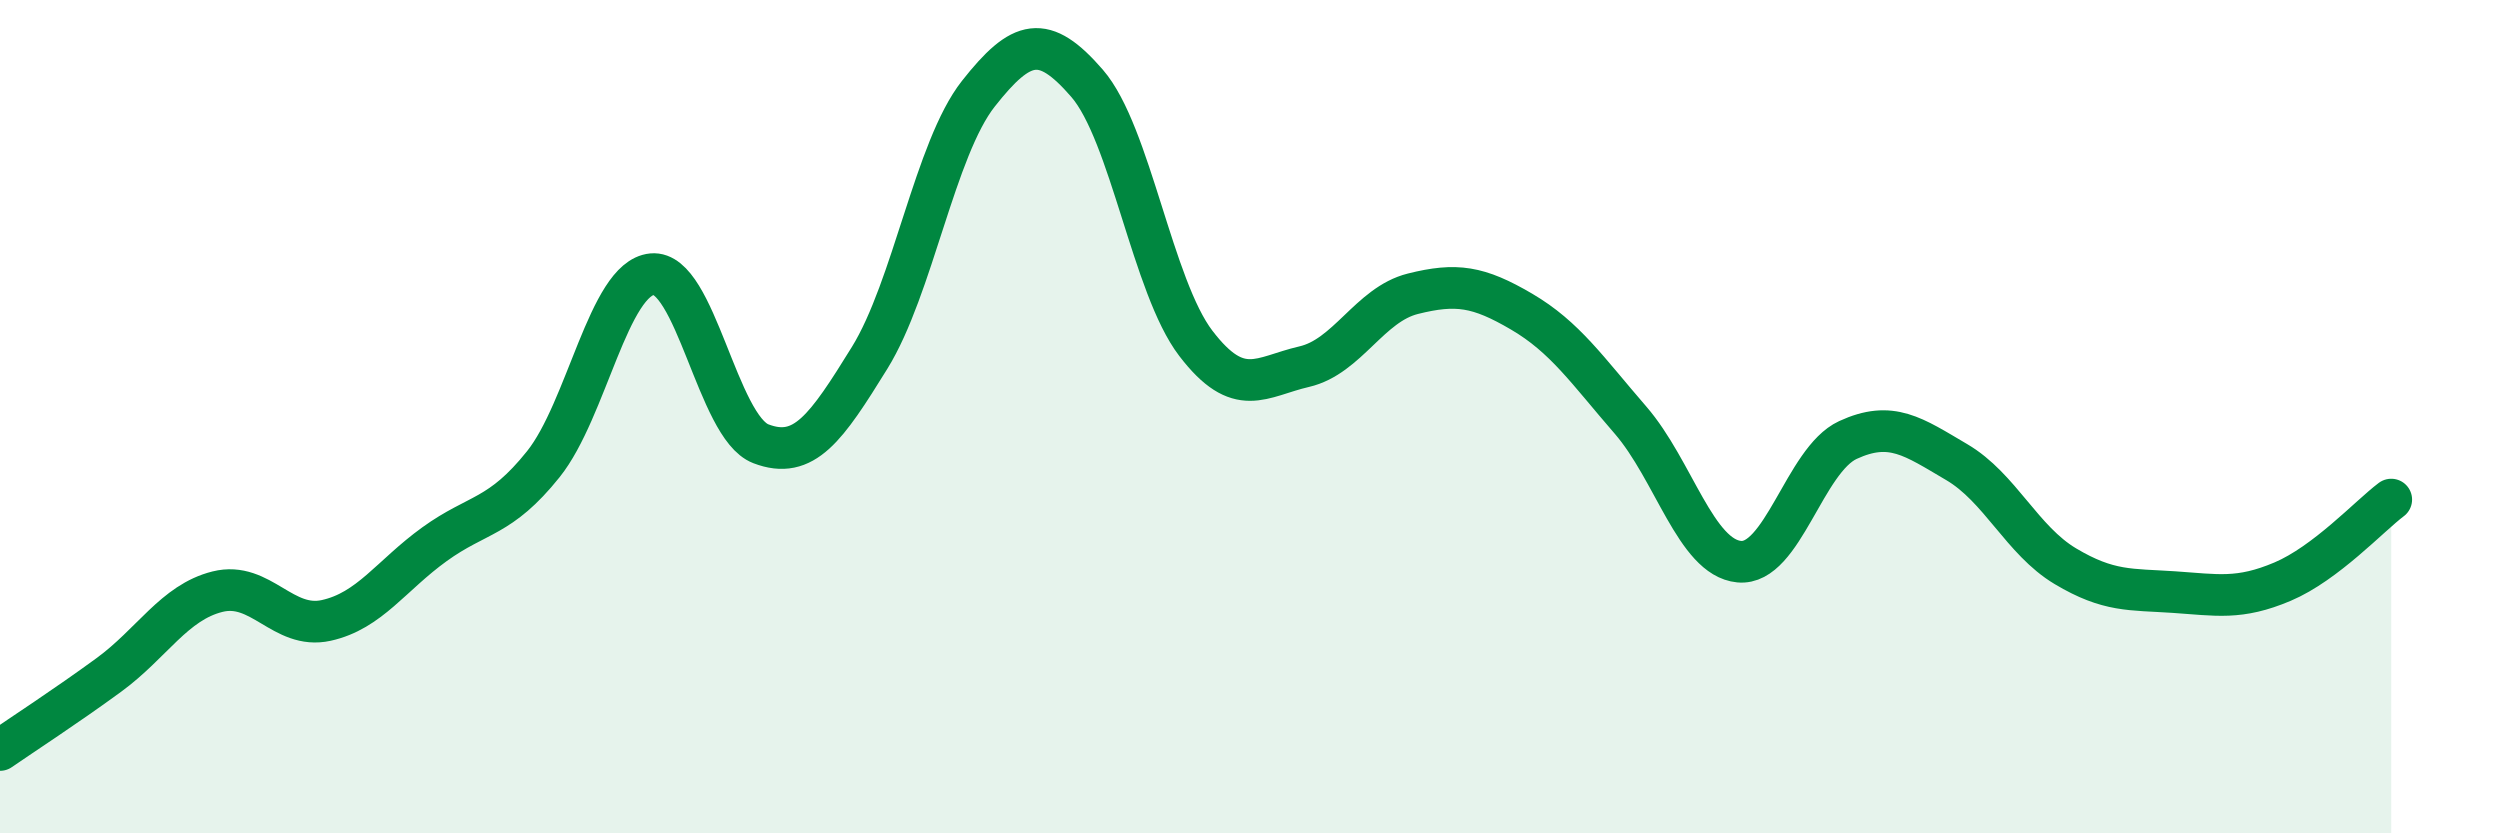
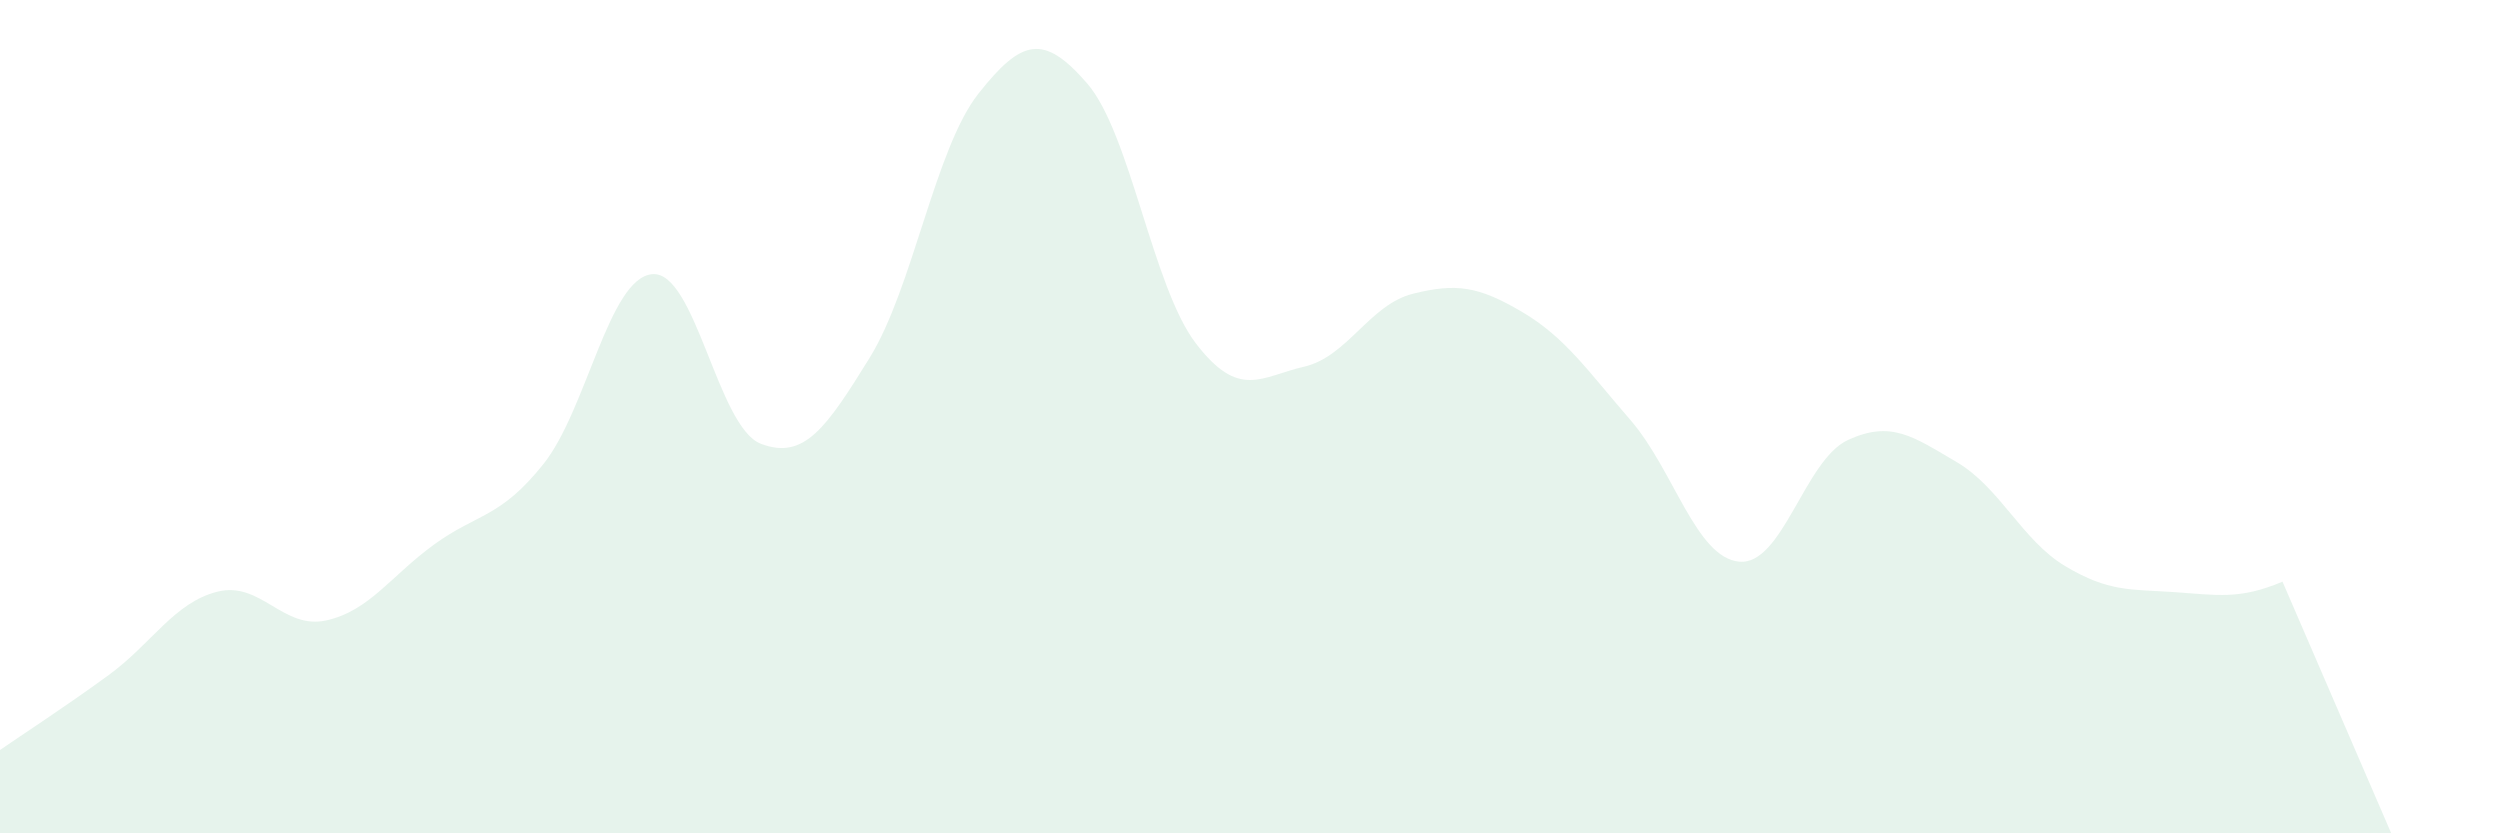
<svg xmlns="http://www.w3.org/2000/svg" width="60" height="20" viewBox="0 0 60 20">
-   <path d="M 0,18 C 0.52,17.64 1.57,16.96 2.61,16.2 C 3.65,15.44 4.18,14.46 5.22,14.2 C 6.26,13.94 6.79,15.12 7.83,14.89 C 8.87,14.66 9.39,13.81 10.43,13.06 C 11.47,12.31 12,12.44 13.04,11.14 C 14.08,9.84 14.61,6.68 15.65,6.58 C 16.69,6.48 17.22,10.25 18.26,10.65 C 19.3,11.05 19.83,10.27 20.87,8.59 C 21.91,6.91 22.44,3.57 23.48,2.25 C 24.52,0.93 25.05,0.8 26.09,2 C 27.13,3.2 27.66,6.88 28.7,8.24 C 29.74,9.6 30.26,9.04 31.3,8.8 C 32.34,8.56 32.87,7.31 33.91,7.05 C 34.95,6.79 35.48,6.87 36.52,7.48 C 37.56,8.09 38.09,8.88 39.13,10.08 C 40.17,11.28 40.7,13.38 41.74,13.48 C 42.78,13.58 43.31,11.04 44.35,10.56 C 45.39,10.08 45.92,10.48 46.96,11.09 C 48,11.7 48.53,12.97 49.57,13.59 C 50.61,14.21 51.13,14.14 52.17,14.21 C 53.21,14.28 53.74,14.4 54.78,13.96 C 55.82,13.52 56.87,12.38 57.39,11.99L57.39 20L0 20Z" fill="#008740" opacity="0.1" stroke-linecap="round" stroke-linejoin="round" />
-   <path d="M 0,18 C 0.52,17.64 1.57,16.96 2.61,16.2 C 3.65,15.44 4.18,14.46 5.22,14.2 C 6.26,13.94 6.79,15.12 7.83,14.89 C 8.87,14.66 9.39,13.81 10.43,13.06 C 11.47,12.31 12,12.44 13.04,11.14 C 14.08,9.84 14.61,6.68 15.65,6.58 C 16.69,6.48 17.22,10.25 18.26,10.65 C 19.3,11.05 19.83,10.27 20.87,8.59 C 21.91,6.91 22.44,3.57 23.48,2.25 C 24.52,0.93 25.05,0.8 26.09,2 C 27.13,3.2 27.66,6.88 28.7,8.24 C 29.74,9.6 30.26,9.04 31.3,8.8 C 32.34,8.56 32.87,7.31 33.91,7.05 C 34.95,6.79 35.48,6.87 36.52,7.48 C 37.56,8.09 38.09,8.88 39.13,10.08 C 40.17,11.28 40.7,13.38 41.74,13.48 C 42.78,13.58 43.31,11.04 44.35,10.56 C 45.39,10.08 45.92,10.48 46.96,11.09 C 48,11.7 48.53,12.97 49.57,13.59 C 50.61,14.21 51.13,14.14 52.17,14.21 C 53.21,14.28 53.74,14.4 54.78,13.96 C 55.82,13.52 56.87,12.38 57.39,11.99" stroke="#008740" stroke-width="1" fill="none" stroke-linecap="round" stroke-linejoin="round" />
+   <path d="M 0,18 C 0.52,17.64 1.57,16.96 2.61,16.2 C 3.65,15.44 4.18,14.46 5.22,14.2 C 6.26,13.94 6.79,15.12 7.83,14.89 C 8.87,14.66 9.39,13.81 10.43,13.06 C 11.47,12.31 12,12.44 13.04,11.14 C 14.08,9.84 14.61,6.68 15.65,6.58 C 16.69,6.48 17.22,10.25 18.26,10.65 C 19.3,11.05 19.83,10.27 20.87,8.59 C 21.91,6.91 22.44,3.57 23.48,2.25 C 24.52,0.93 25.05,0.8 26.09,2 C 27.13,3.2 27.66,6.88 28.7,8.24 C 29.74,9.6 30.26,9.04 31.3,8.8 C 32.34,8.56 32.87,7.31 33.91,7.05 C 34.95,6.79 35.48,6.87 36.52,7.48 C 37.56,8.09 38.09,8.88 39.13,10.08 C 40.17,11.28 40.7,13.38 41.74,13.48 C 42.78,13.58 43.31,11.04 44.35,10.56 C 45.39,10.08 45.92,10.48 46.96,11.09 C 48,11.7 48.53,12.97 49.57,13.59 C 50.61,14.21 51.13,14.14 52.17,14.21 C 53.21,14.28 53.74,14.4 54.78,13.96 L57.39 20L0 20Z" fill="#008740" opacity="0.1" stroke-linecap="round" stroke-linejoin="round" />
</svg>